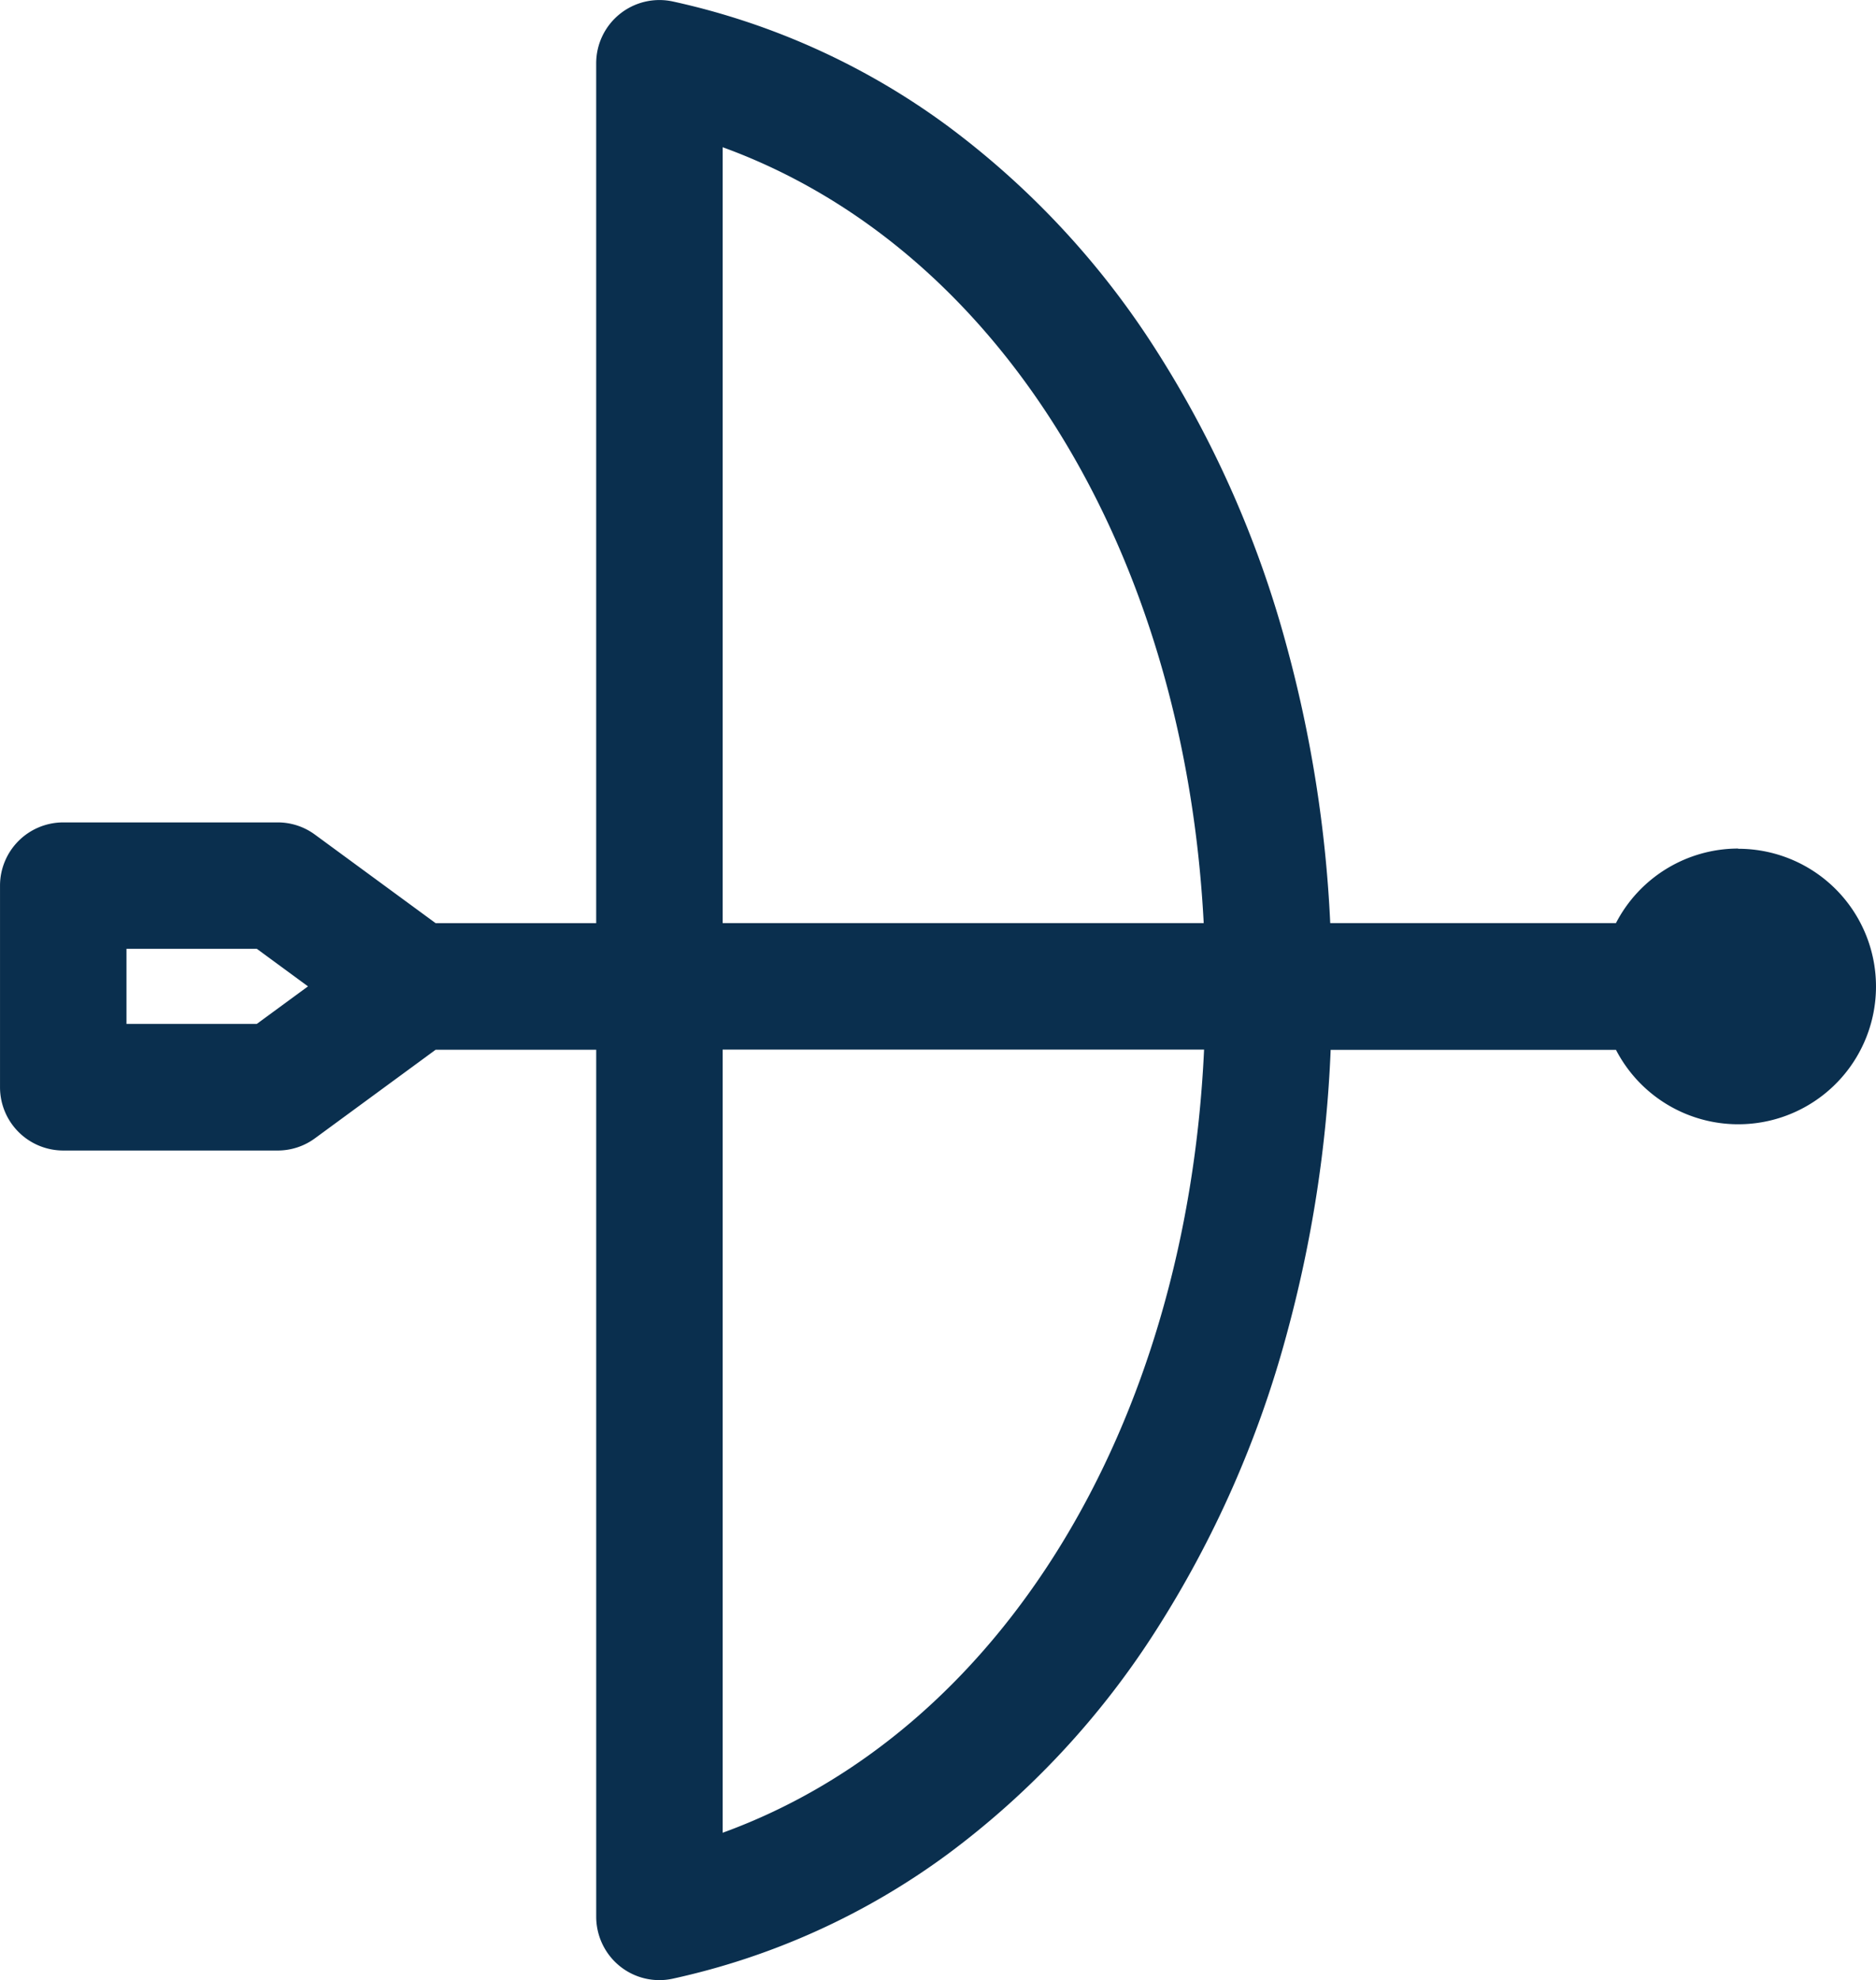
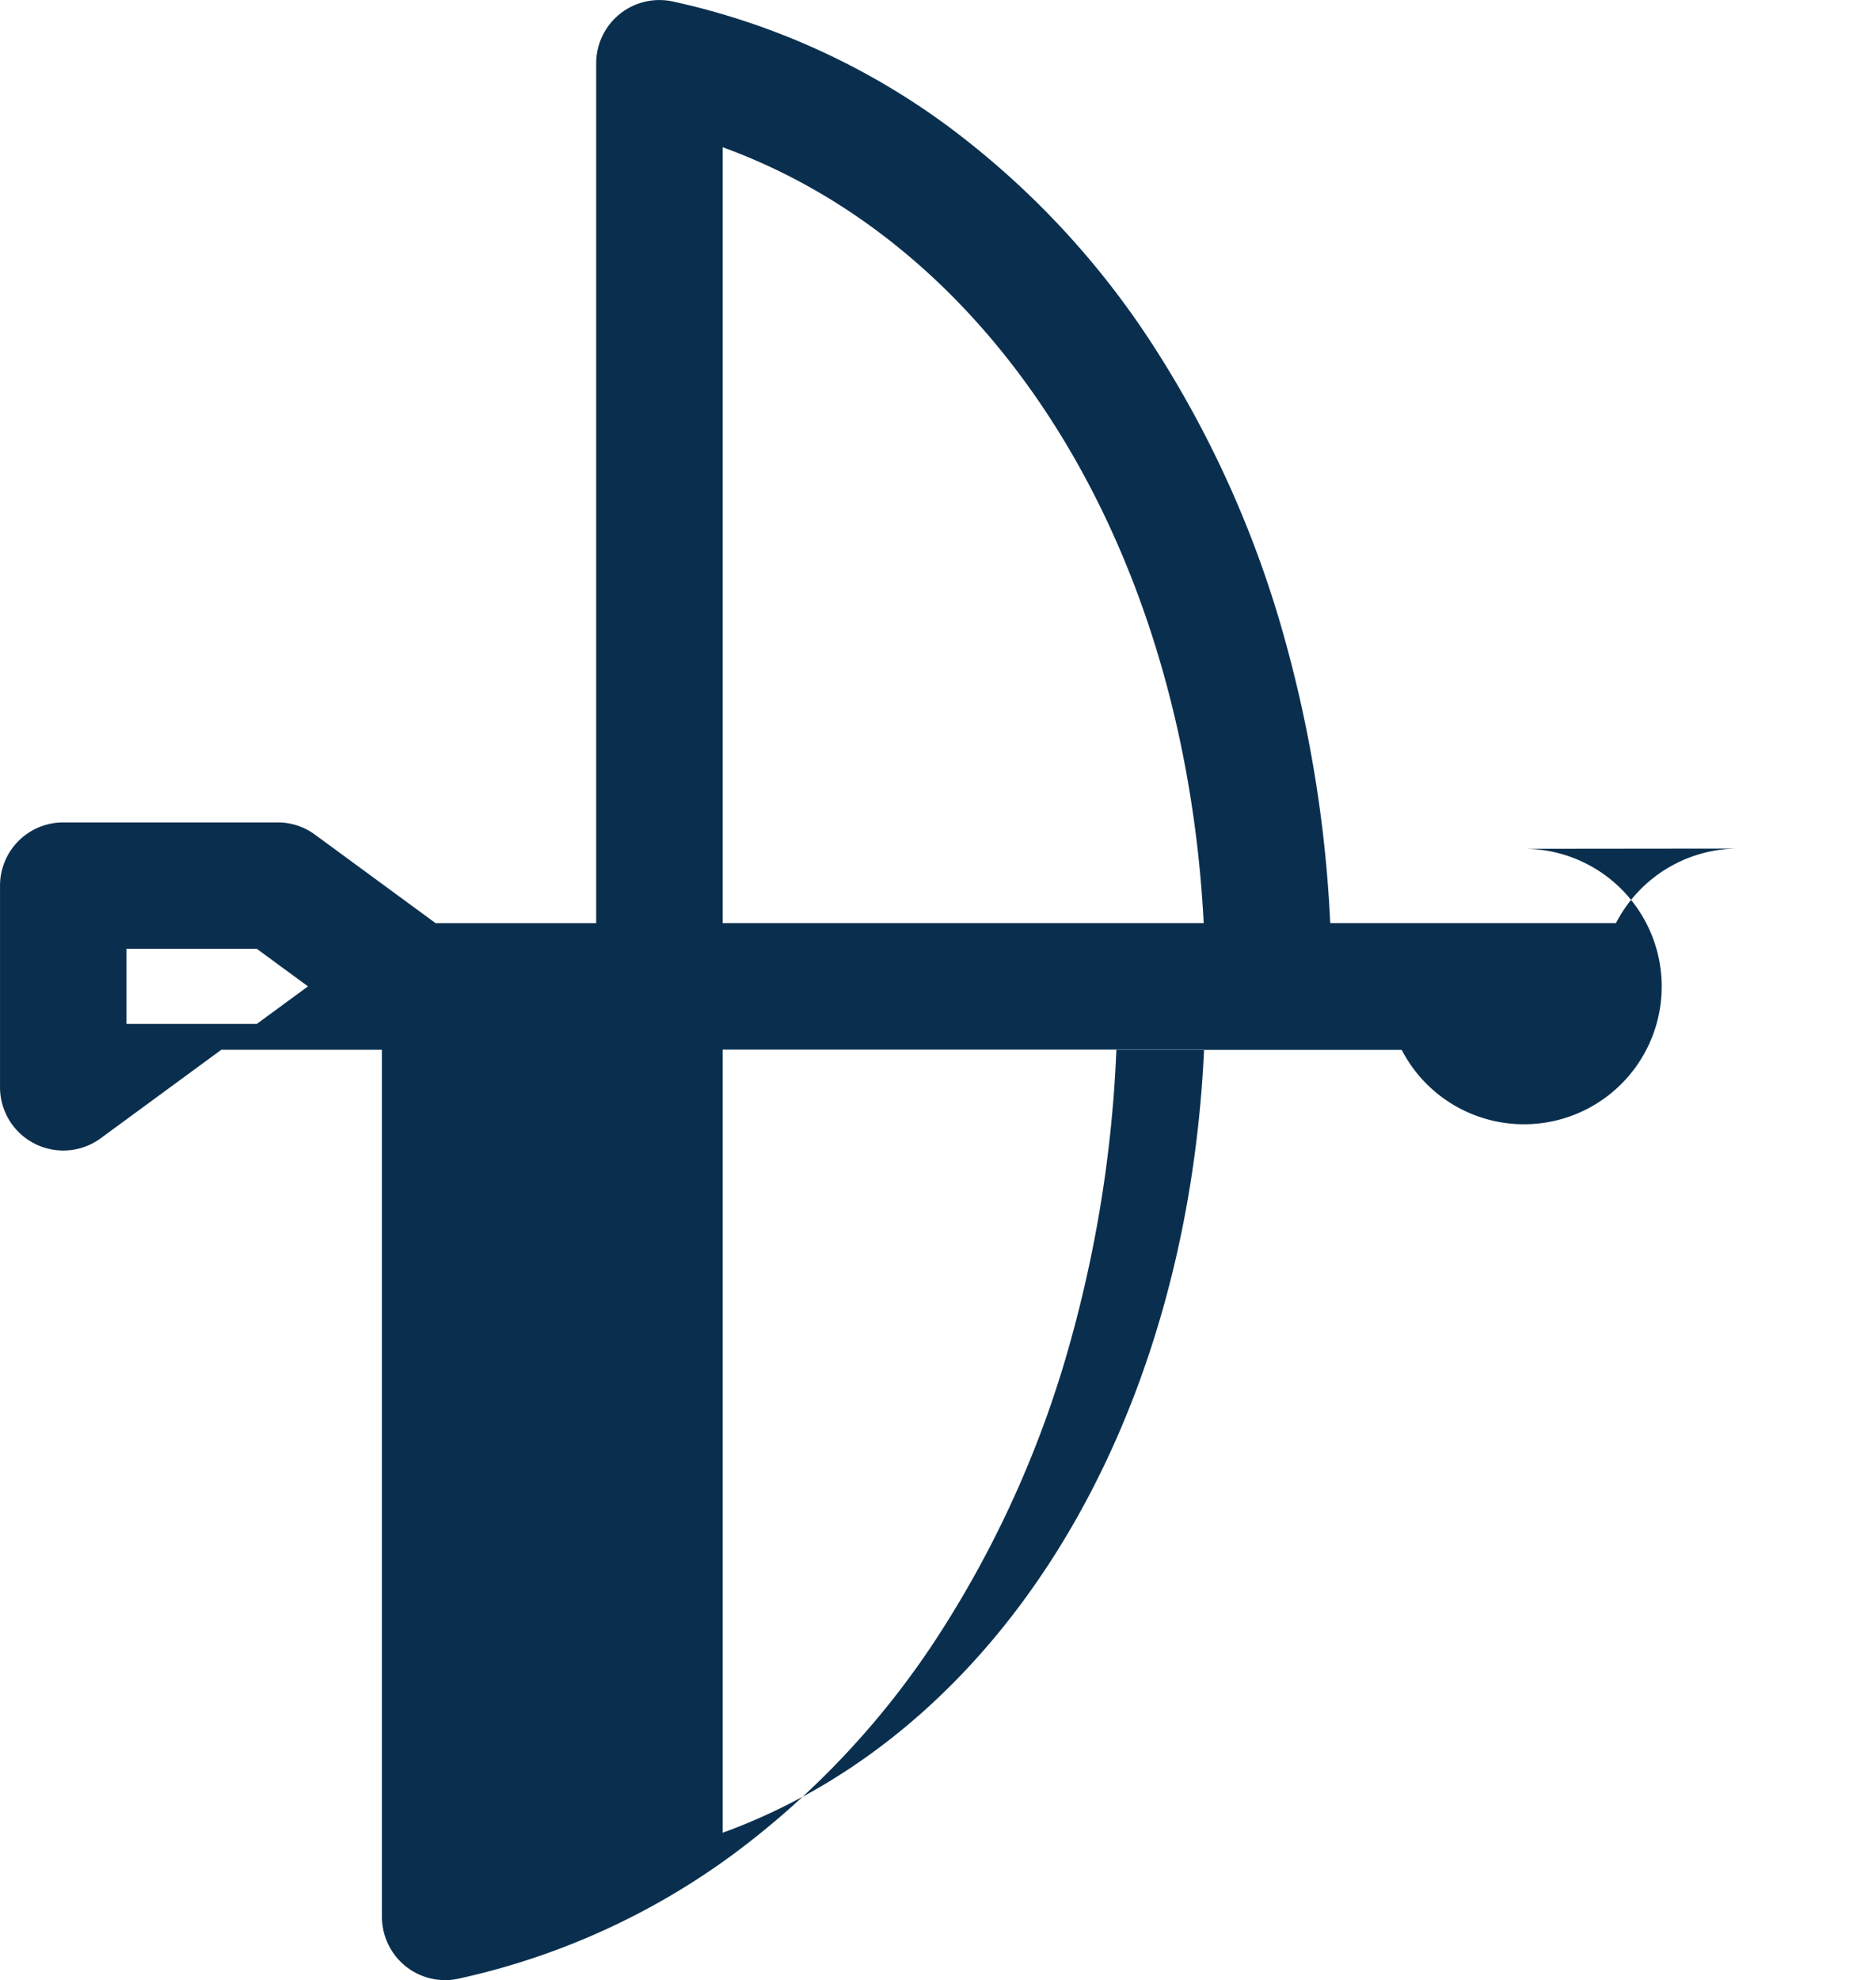
<svg xmlns="http://www.w3.org/2000/svg" width="107.681" height="113.624" viewBox="0 0 107.681 113.624">
  <g id="Groupe_306" data-name="Groupe 306" transform="translate(-13)">
-     <path id="Tracé_250" data-name="Tracé 250" d="M1586.851,581.018a7.911,7.911,0,0,0-7.018,4.279h-16.4a73.258,73.258,0,0,0-2.521-15.971,60.988,60.988,0,0,0-7.506-16.963,48.336,48.336,0,0,0-11.927-12.805,41.524,41.524,0,0,0-15.779-7.15,3.63,3.63,0,0,0-4.4,3.547V585.3h-9.216l-6.929-5.082a3.6,3.6,0,0,0-2.146-.7h-12.3a3.63,3.63,0,0,0-3.629,3.629v11.57a3.631,3.631,0,0,0,3.63,3.63h12.3a3.612,3.612,0,0,0,2.146-.7l6.929-5.083h9.216v49.761a3.651,3.651,0,0,0,1.063,2.566q.135.135.29.261a3.613,3.613,0,0,0,3.051.718,41.51,41.51,0,0,0,15.778-7.15,48.331,48.331,0,0,0,11.927-12.8,60.989,60.989,0,0,0,7.506-16.962,73.384,73.384,0,0,0,2.542-16.389h16.376a7.905,7.905,0,1,0,7.018-11.538Zm-58.292,4.279V540.772c15.762,5.733,26.489,23,27.612,44.525Zm27.633,7.259c-1.008,21.738-11.744,39.166-27.633,44.942V592.556Zm-51.434-3.629-2.938,2.154h-7.481v-4.31h7.481Z" transform="translate(-1474.079 -532.323)" fill="#0a2f4e" />
+     <path id="Tracé_250" data-name="Tracé 250" d="M1586.851,581.018a7.911,7.911,0,0,0-7.018,4.279h-16.4a73.258,73.258,0,0,0-2.521-15.971,60.988,60.988,0,0,0-7.506-16.963,48.336,48.336,0,0,0-11.927-12.805,41.524,41.524,0,0,0-15.779-7.15,3.63,3.63,0,0,0-4.4,3.547V585.3h-9.216l-6.929-5.082a3.6,3.6,0,0,0-2.146-.7h-12.3a3.63,3.63,0,0,0-3.629,3.629v11.57a3.631,3.631,0,0,0,3.63,3.63a3.612,3.612,0,0,0,2.146-.7l6.929-5.083h9.216v49.761a3.651,3.651,0,0,0,1.063,2.566q.135.135.29.261a3.613,3.613,0,0,0,3.051.718,41.51,41.51,0,0,0,15.778-7.15,48.331,48.331,0,0,0,11.927-12.8,60.989,60.989,0,0,0,7.506-16.962,73.384,73.384,0,0,0,2.542-16.389h16.376a7.905,7.905,0,1,0,7.018-11.538Zm-58.292,4.279V540.772c15.762,5.733,26.489,23,27.612,44.525Zm27.633,7.259c-1.008,21.738-11.744,39.166-27.633,44.942V592.556Zm-51.434-3.629-2.938,2.154h-7.481v-4.31h7.481Z" transform="translate(-1474.079 -532.323)" fill="#0a2f4e" />
  </g>
</svg>